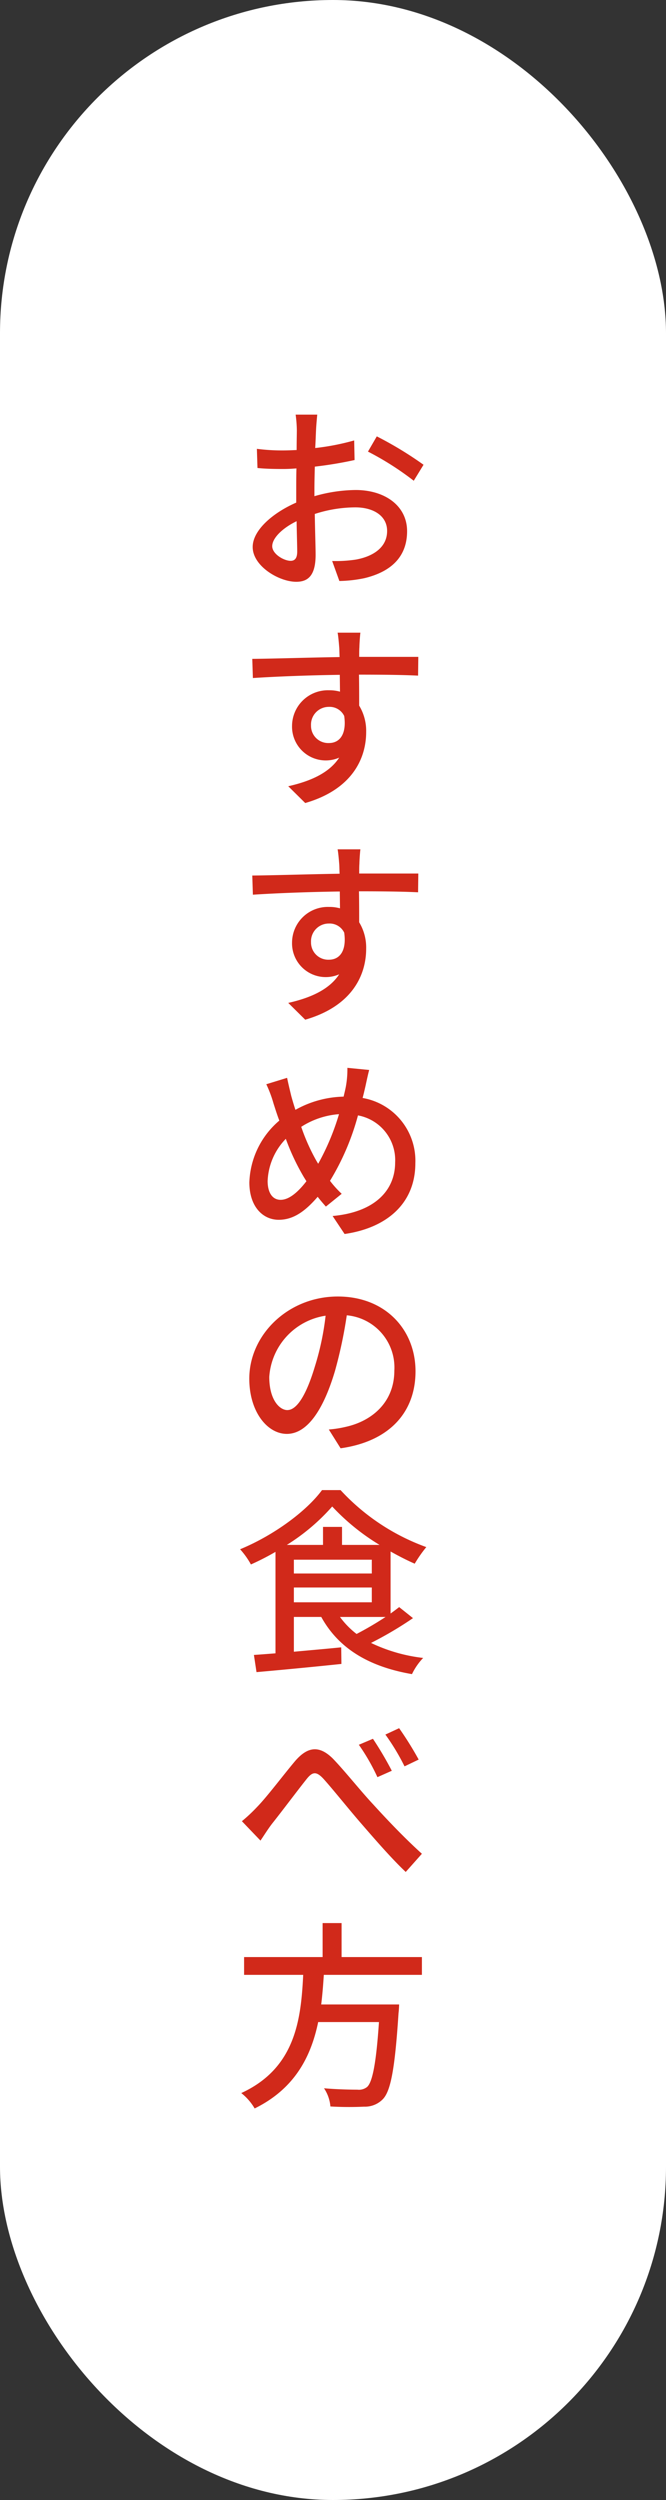
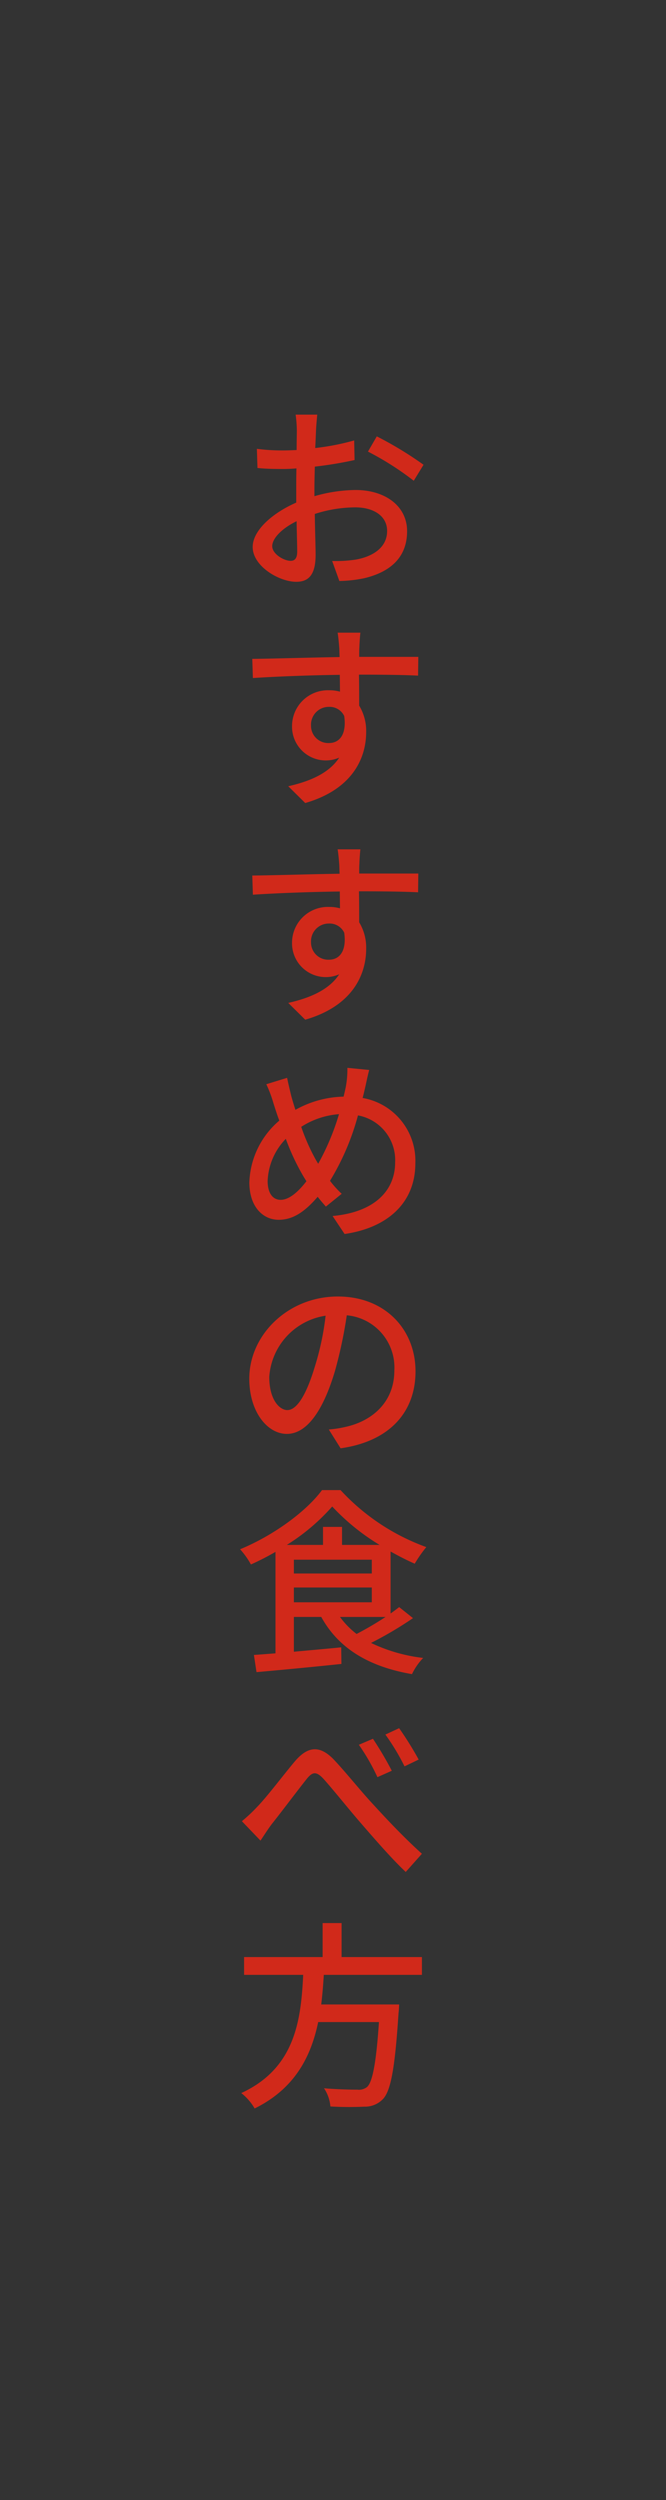
<svg xmlns="http://www.w3.org/2000/svg" width="80" height="300" viewBox="0 0 80 300">
  <rect x="0" y="0" width="80" height="300" fill="#333333" stroke="none" />
  <defs>
    <style>.a{fill:#fff;}.b{fill:#d1291a;}</style>
  </defs>
  <g transform="translate(-1120 -4230)">
-     <rect class="a" width="80" height="300" rx="40" transform="translate(1120 4230)" />
    <path class="b" d="M6.912-1.7C6.1-1.7,4.7-2.52,4.7-3.456c0-.96,1.2-2.16,2.928-3,.024,1.536.072,2.9.072,3.648C7.7-2.016,7.416-1.7,6.912-1.7Zm2.856-8.568c0-.84.024-1.776.048-2.736a47.158,47.158,0,0,0,4.776-.792l-.048-2.352a28.9,28.9,0,0,1-4.68.912c.048-.84.072-1.608.1-2.184s.1-1.368.144-1.824H7.512a15.2,15.2,0,0,1,.144,1.872c0,.432-.024,1.3-.024,2.376-.576.024-1.128.048-1.632.048a23.593,23.593,0,0,1-3.144-.192l.072,2.3c.936.1,2.064.12,3.12.12.456,0,.984-.024,1.56-.072-.024.888-.024,1.776-.024,2.616v1.488C4.776-7.464,2.352-5.376,2.352-3.36c0,2.3,3.168,4.176,5.232,4.176,1.392,0,2.328-.72,2.328-3.24,0-.936-.072-2.928-.1-4.9a15.931,15.931,0,0,1,4.872-.792c2.16,0,3.816,1.008,3.816,2.832,0,2.016-1.752,3.072-3.744,3.432A15.9,15.9,0,0,1,11.9-1.68l.864,2.4a15.916,15.916,0,0,0,3-.336c3.5-.84,5.136-2.808,5.136-5.64C20.9-8.3,18.24-10.2,14.712-10.2a18.324,18.324,0,0,0-4.944.744ZM16.2-14.808a35.185,35.185,0,0,1,5.5,3.5l1.176-1.92a43.882,43.882,0,0,0-5.616-3.408ZM9.36,18.056A2.133,2.133,0,0,1,11.5,15.824a1.941,1.941,0,0,1,1.848,1.1c.312,2.256-.6,3.24-1.824,3.24A2.066,2.066,0,0,1,9.36,18.056ZM22.248,9.824h-7.1c0-.48,0-.888.024-1.176,0-.336.072-1.416.12-1.728H12.552c.072.336.144,1.128.192,1.728.024.264.024.7.048,1.2-3.384.048-7.8.192-10.488.216l.072,2.3c2.952-.192,6.84-.336,10.44-.384L12.84,14a4.626,4.626,0,0,0-1.32-.168A4.3,4.3,0,0,0,7.08,18.1a4.05,4.05,0,0,0,5.664,3.816c-1.152,1.776-3.336,2.808-6.12,3.432l2.04,2.016c5.64-1.632,7.32-5.352,7.32-8.52a5.826,5.826,0,0,0-.84-3.168c0-1.056,0-2.448-.024-3.72,3.456,0,5.688.048,7.1.12ZM9.36,44.056A2.133,2.133,0,0,1,11.5,41.824a1.941,1.941,0,0,1,1.848,1.1c.312,2.256-.6,3.24-1.824,3.24A2.066,2.066,0,0,1,9.36,44.056Zm12.888-8.232h-7.1c0-.48,0-.888.024-1.176,0-.336.072-1.416.12-1.728H12.552c.072.336.144,1.128.192,1.728.024.264.024.7.048,1.2-3.384.048-7.8.192-10.488.216l.072,2.3c2.952-.192,6.84-.336,10.44-.384L12.84,40a4.626,4.626,0,0,0-1.32-.168A4.3,4.3,0,0,0,7.08,44.1a4.05,4.05,0,0,0,5.664,3.816c-1.152,1.776-3.336,2.808-6.12,3.432l2.04,2.016c5.64-1.632,7.32-5.352,7.32-8.52a5.826,5.826,0,0,0-.84-3.168c0-1.056,0-2.448-.024-3.72,3.456,0,5.688.048,7.1.12ZM10.008,70.3a24.07,24.07,0,0,1-1.824-4.08A9.709,9.709,0,0,1,12.72,64.7a29.382,29.382,0,0,1-2.5,5.952Zm-1.2,2.448c-.984,1.272-2.064,2.232-3.1,2.232-.984,0-1.56-.864-1.56-2.256a7.694,7.694,0,0,1,2.184-5.064A27.279,27.279,0,0,0,8.52,72.288Zm4.92-13.608a11.561,11.561,0,0,1-.144,2.016c-.072.456-.192.936-.312,1.44a12.348,12.348,0,0,0-5.784,1.584c-.192-.576-.36-1.152-.5-1.656-.168-.7-.36-1.488-.5-2.184l-2.5.768a14.688,14.688,0,0,1,.864,2.3c.216.672.432,1.368.7,2.064a10.154,10.154,0,0,0-3.6,7.416c0,2.928,1.632,4.488,3.528,4.488,1.752,0,3.168-1.008,4.68-2.76.312.408.648.792.984,1.176l1.9-1.536A12.608,12.608,0,0,1,11.64,72.7,29.953,29.953,0,0,0,15,64.848a5.455,5.455,0,0,1,4.464,5.64c0,3.36-2.448,5.976-7.512,6.432l1.44,2.16c5.016-.72,8.5-3.624,8.5-8.5a7.644,7.644,0,0,0-6.336-7.824c.12-.432.216-.864.312-1.272.12-.528.312-1.488.48-2.088Zm-7.2,41.072c-.96,0-2.184-1.248-2.184-3.984a7.967,7.967,0,0,1,6.768-7.344A32.929,32.929,0,0,1,9.816,95C8.712,98.672,7.56,100.208,6.528,100.208Zm6.384,4.584c5.808-.816,9-4.272,9-9.24,0-4.992-3.624-8.976-9.336-8.976-5.952,0-10.632,4.584-10.632,9.864,0,3.96,2.16,6.624,4.512,6.624,2.376,0,4.344-2.712,5.784-7.56a54.4,54.4,0,0,0,1.416-6.672,6.286,6.286,0,0,1,5.712,6.624c0,3.84-2.712,6.048-5.76,6.744a13.459,13.459,0,0,1-2.112.336Zm5.4,20.24a39.8,39.8,0,0,1-3.48,2.04,10.016,10.016,0,0,1-1.992-2.04ZM7.3,121.5h9.36v1.776H7.3Zm0-3.336h9.36v1.656H7.3Zm5.784-1.776v-2.16H10.8v2.16H6.456a24.577,24.577,0,0,0,5.448-4.608,26.524,26.524,0,0,0,5.688,4.608Zm6.864,7.464c-.312.24-.648.5-1.032.768v-7.44c.984.552,1.968,1.056,2.9,1.464a15.664,15.664,0,0,1,1.392-1.992,26.047,26.047,0,0,1-10.3-6.84H10.68c-1.9,2.568-5.832,5.448-9.84,7.1a9.494,9.494,0,0,1,1.3,1.824,31.165,31.165,0,0,0,2.952-1.512V129.4c-.96.072-1.824.144-2.592.192l.312,2.064c2.712-.24,6.552-.6,10.2-.984l-.024-1.992c-1.92.192-3.888.36-5.688.528v-4.176h3.288c2.088,3.792,5.736,5.976,10.9,6.864a7.393,7.393,0,0,1,1.344-1.944,19.658,19.658,0,0,1-6.264-1.8,44.1,44.1,0,0,0,5.04-2.976Zm-3.144,15.8-1.7.72a24.491,24.491,0,0,1,2.232,3.888l1.728-.768A41.5,41.5,0,0,0,16.8,139.656Zm3.144-1.272-1.656.768a26.814,26.814,0,0,1,2.3,3.816l1.7-.816A40.425,40.425,0,0,0,19.944,138.384ZM1.056,149.544l2.232,2.328c.384-.552.912-1.416,1.44-2.088,1.128-1.416,3-3.912,4.032-5.208.744-.96,1.2-1.1,2.136-.072,1.1,1.224,2.9,3.48,4.416,5.232,1.584,1.824,3.672,4.248,5.424,5.9l1.944-2.184c-2.184-1.968-4.392-4.32-5.856-5.928-1.488-1.584-3.384-3.984-4.848-5.5-1.656-1.632-3.048-1.416-4.536.312-1.416,1.68-3.36,4.272-4.56,5.5A19.288,19.288,0,0,1,1.056,149.544Zm21.624,18.44v-2.136H13.032v-4.08h-2.28v4.08H1.32v2.136h7.1c-.264,5.328-.912,11.184-7.44,14.184a6.521,6.521,0,0,1,1.608,1.848c4.824-2.376,6.768-6.216,7.632-10.368h7.3c-.336,4.992-.792,7.248-1.44,7.8a1.573,1.573,0,0,1-1.152.312c-.672,0-2.352-.024-4.008-.168a4.615,4.615,0,0,1,.768,2.184,38.567,38.567,0,0,0,4.056.024A2.982,2.982,0,0,0,18,182.888c.936-.984,1.44-3.648,1.872-10.32.048-.336.072-1.032.072-1.032h-9.36c.144-1.176.24-2.376.312-3.552Z" transform="translate(1148 4299)" />
  </g>
</svg>